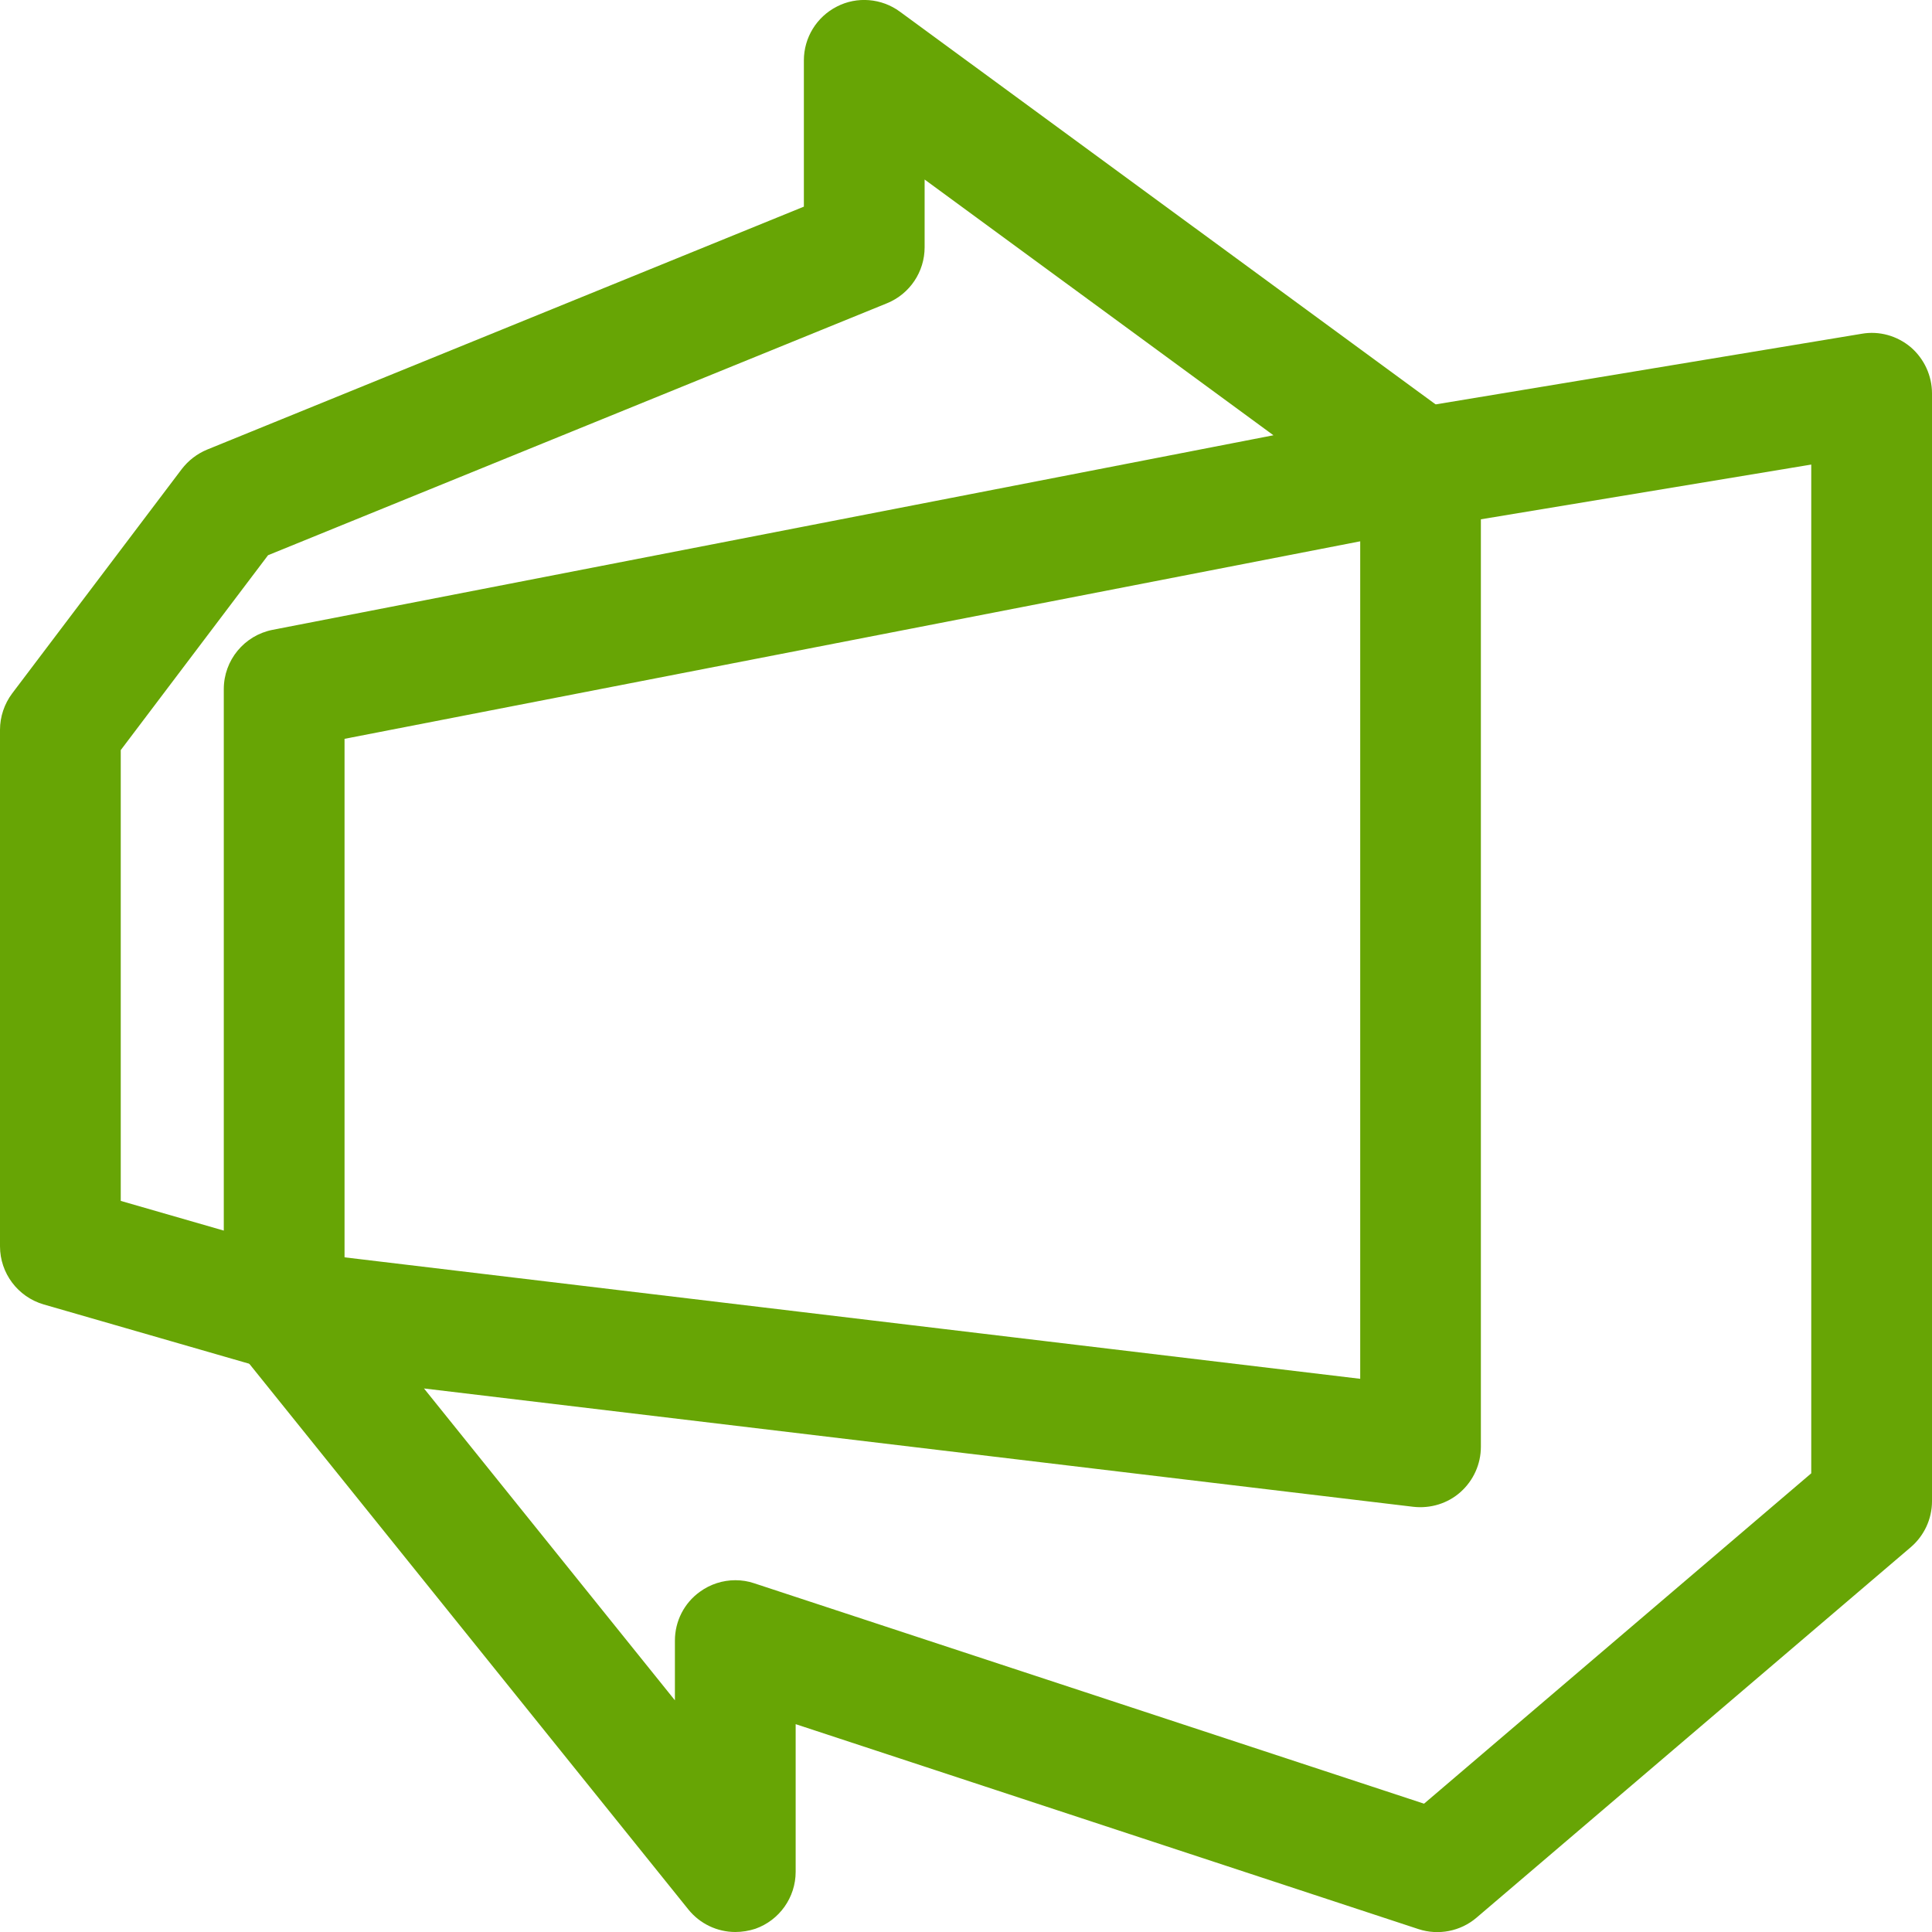
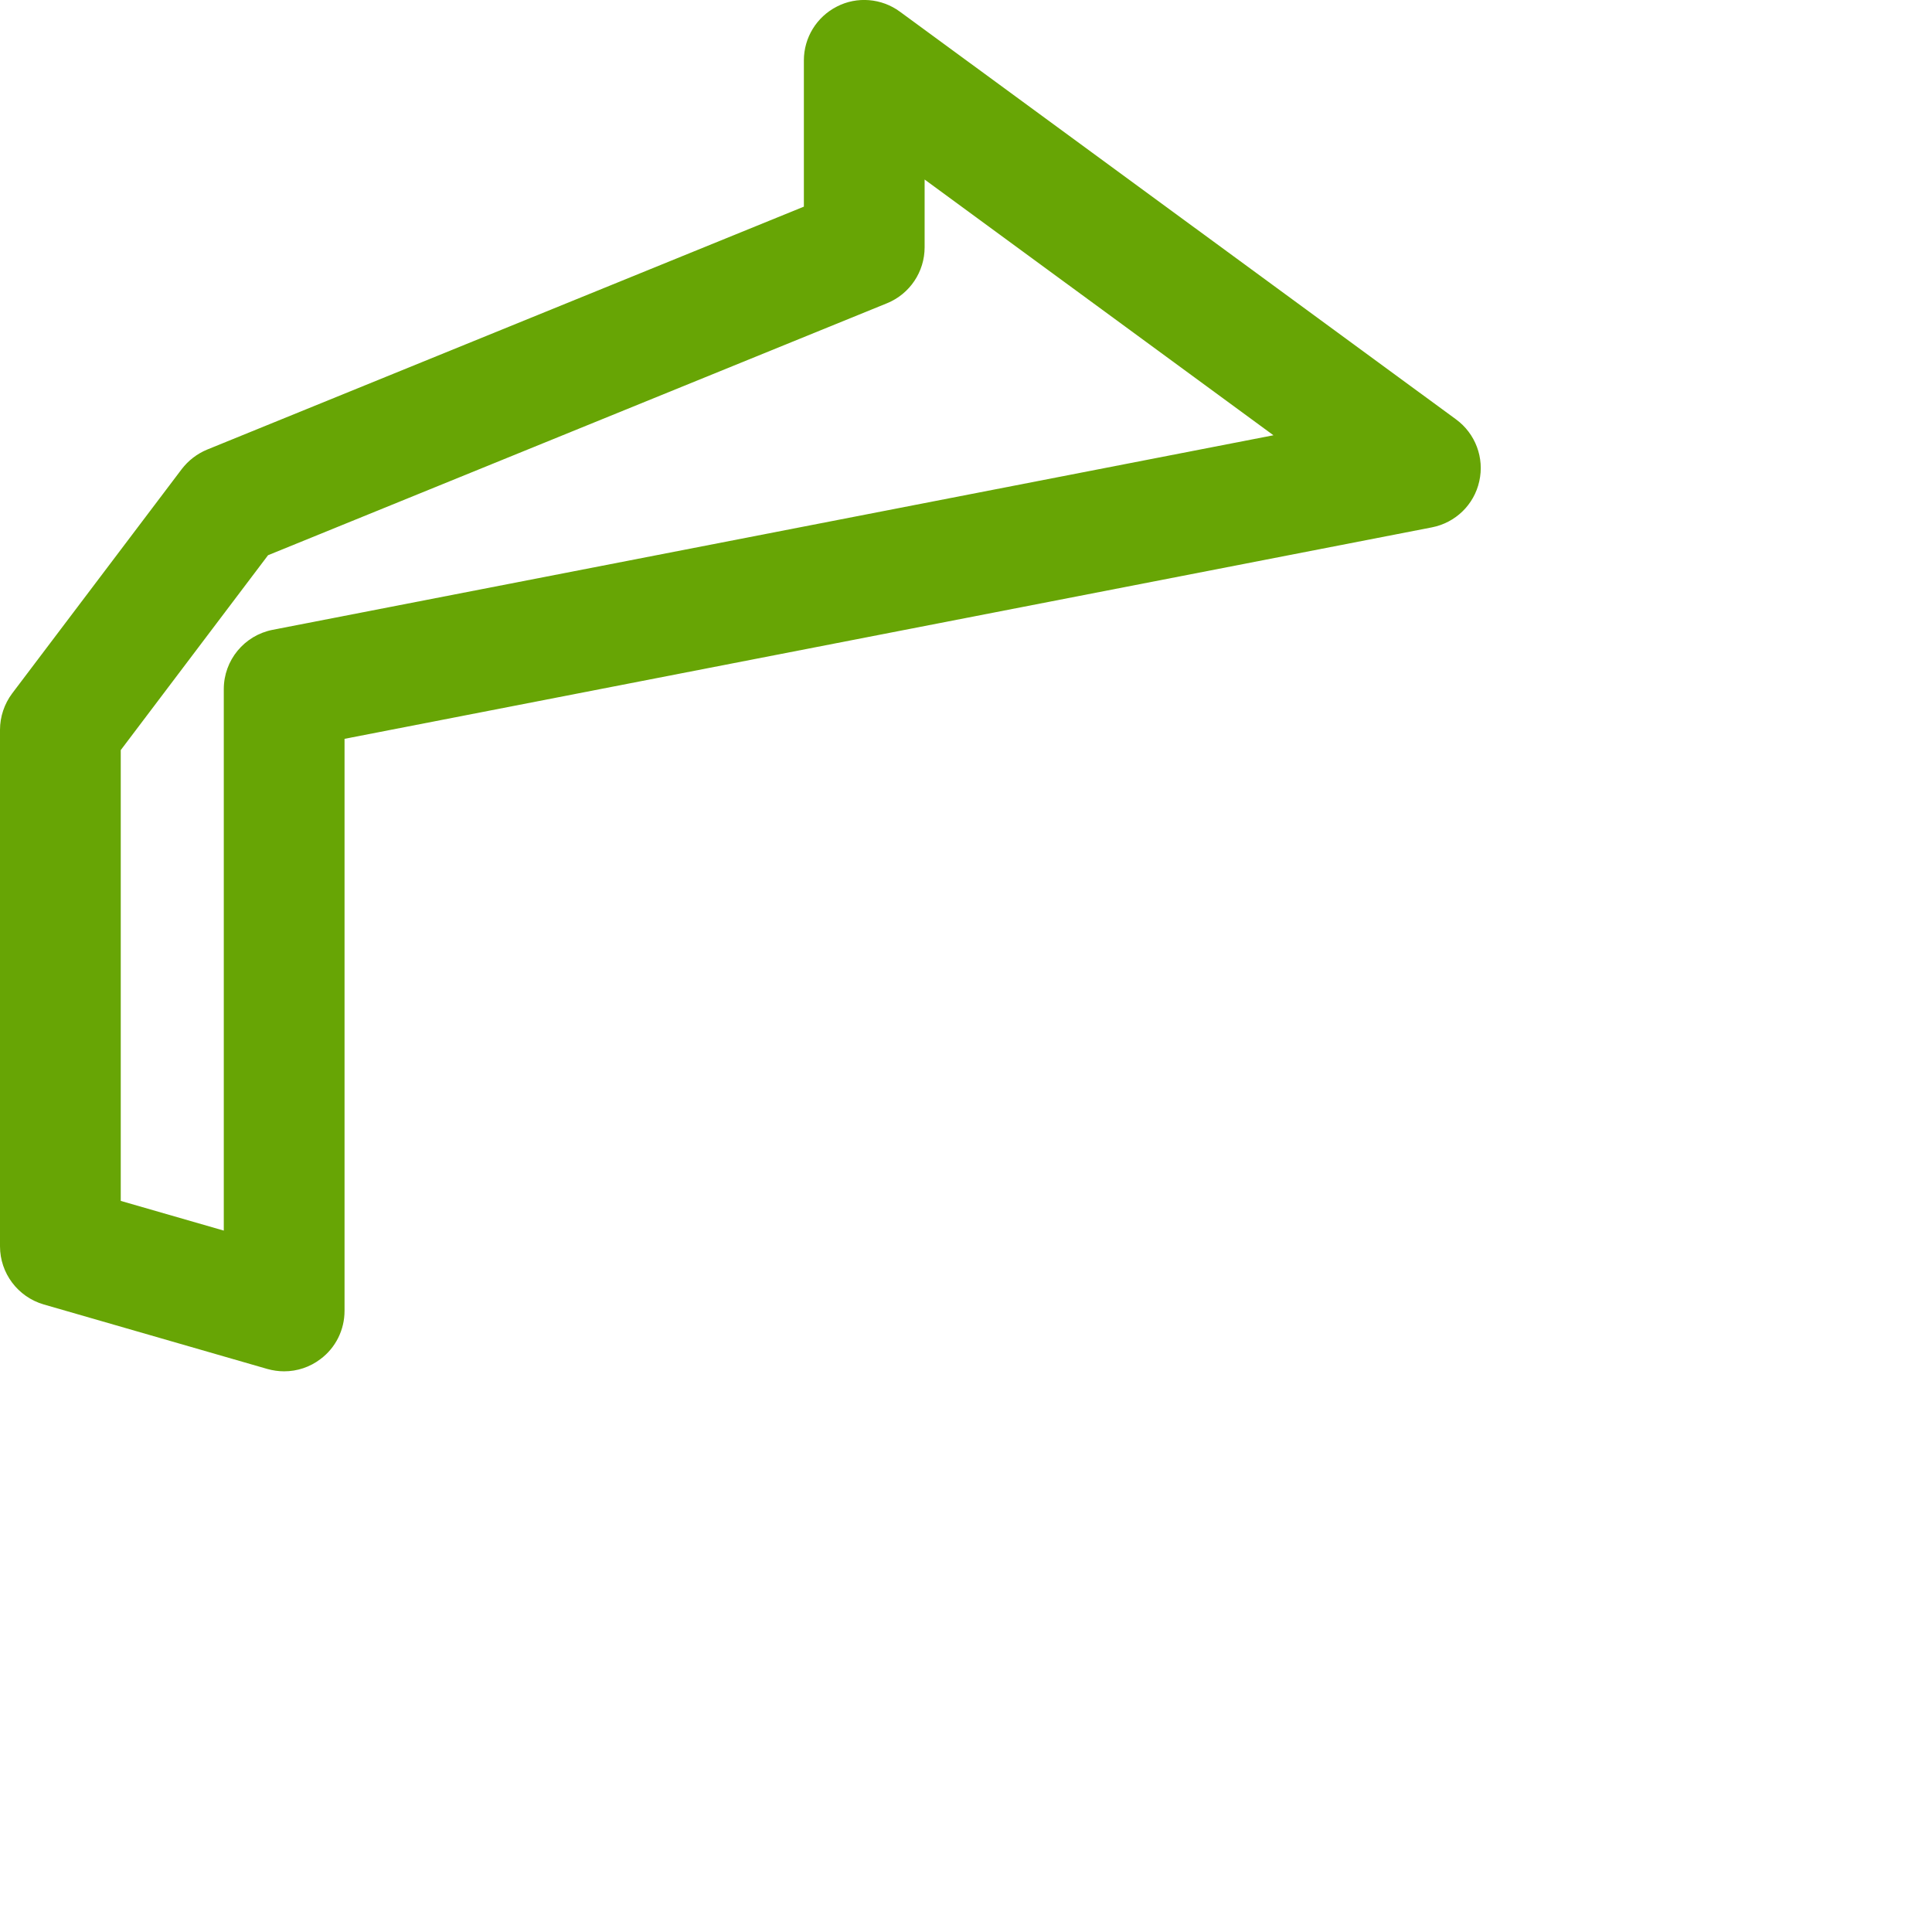
<svg xmlns="http://www.w3.org/2000/svg" enable-background="new 0 0 24 24" viewBox="0 0 24 24" id="AzureDevops">
  <path d="M3.53,17.035c-0.069,0-0.14-0.01-0.208-0.029l-2.78-0.802C0.221,16.11,0,15.816,0,15.482V9.066c0-0.163,0.054-0.322,0.151-0.452l2.106-2.786C2.34,5.72,2.448,5.637,2.573,5.585l7.413-3.018V0.75c0-0.283,0.159-0.541,0.411-0.669c0.248-0.128,0.554-0.104,0.782,0.064l6.909,5.065c0.24,0.176,0.354,0.478,0.288,0.769c-0.064,0.291-0.296,0.515-0.588,0.572L4.28,9.178v7.106c0,0.236-0.11,0.458-0.299,0.599C3.85,16.983,3.691,17.035,3.53,17.035z M1.5,14.918l1.28,0.369V8.56c0-0.359,0.255-0.667,0.606-0.736l12.433-2.417L11.486,2.23v0.842c0,0.305-0.185,0.58-0.467,0.695L3.33,6.897L1.5,9.318V14.918z" fill="#67a505" class="color000000 svgShape" />
-   <path d="M9.135,24c-0.223,0-0.439-0.1-0.584-0.28l-5.604-6.965c-0.191-0.238-0.22-0.567-0.072-0.834c0.148-0.267,0.443-0.417,0.745-0.381l13.277,1.588V5.815c0-0.367,0.266-0.68,0.627-0.74l5.604-0.929c0.217-0.038,0.439,0.025,0.608,0.167C23.903,4.457,24,4.667,24,4.887v13.762c0,0.22-0.097,0.428-0.264,0.571l-5.394,4.602c-0.199,0.17-0.473,0.223-0.721,0.142l-7.737-2.546v1.834c0,0.318-0.201,0.602-0.501,0.708C9.303,23.986,9.218,24,9.135,24z M9.135,19.63c0.079,0,0.158,0.012,0.234,0.038l8.321,2.738l4.81-4.104V5.771l-4.104,0.68v11.522c0,0.214-0.092,0.418-0.252,0.561c-0.159,0.143-0.375,0.208-0.587,0.184l-12.29-1.47l3.117,3.874V20.38c0-0.241,0.115-0.467,0.311-0.607C8.824,19.679,8.979,19.63,9.135,19.63z" fill="#67a505" class="color000000 svgShape" />
</svg>